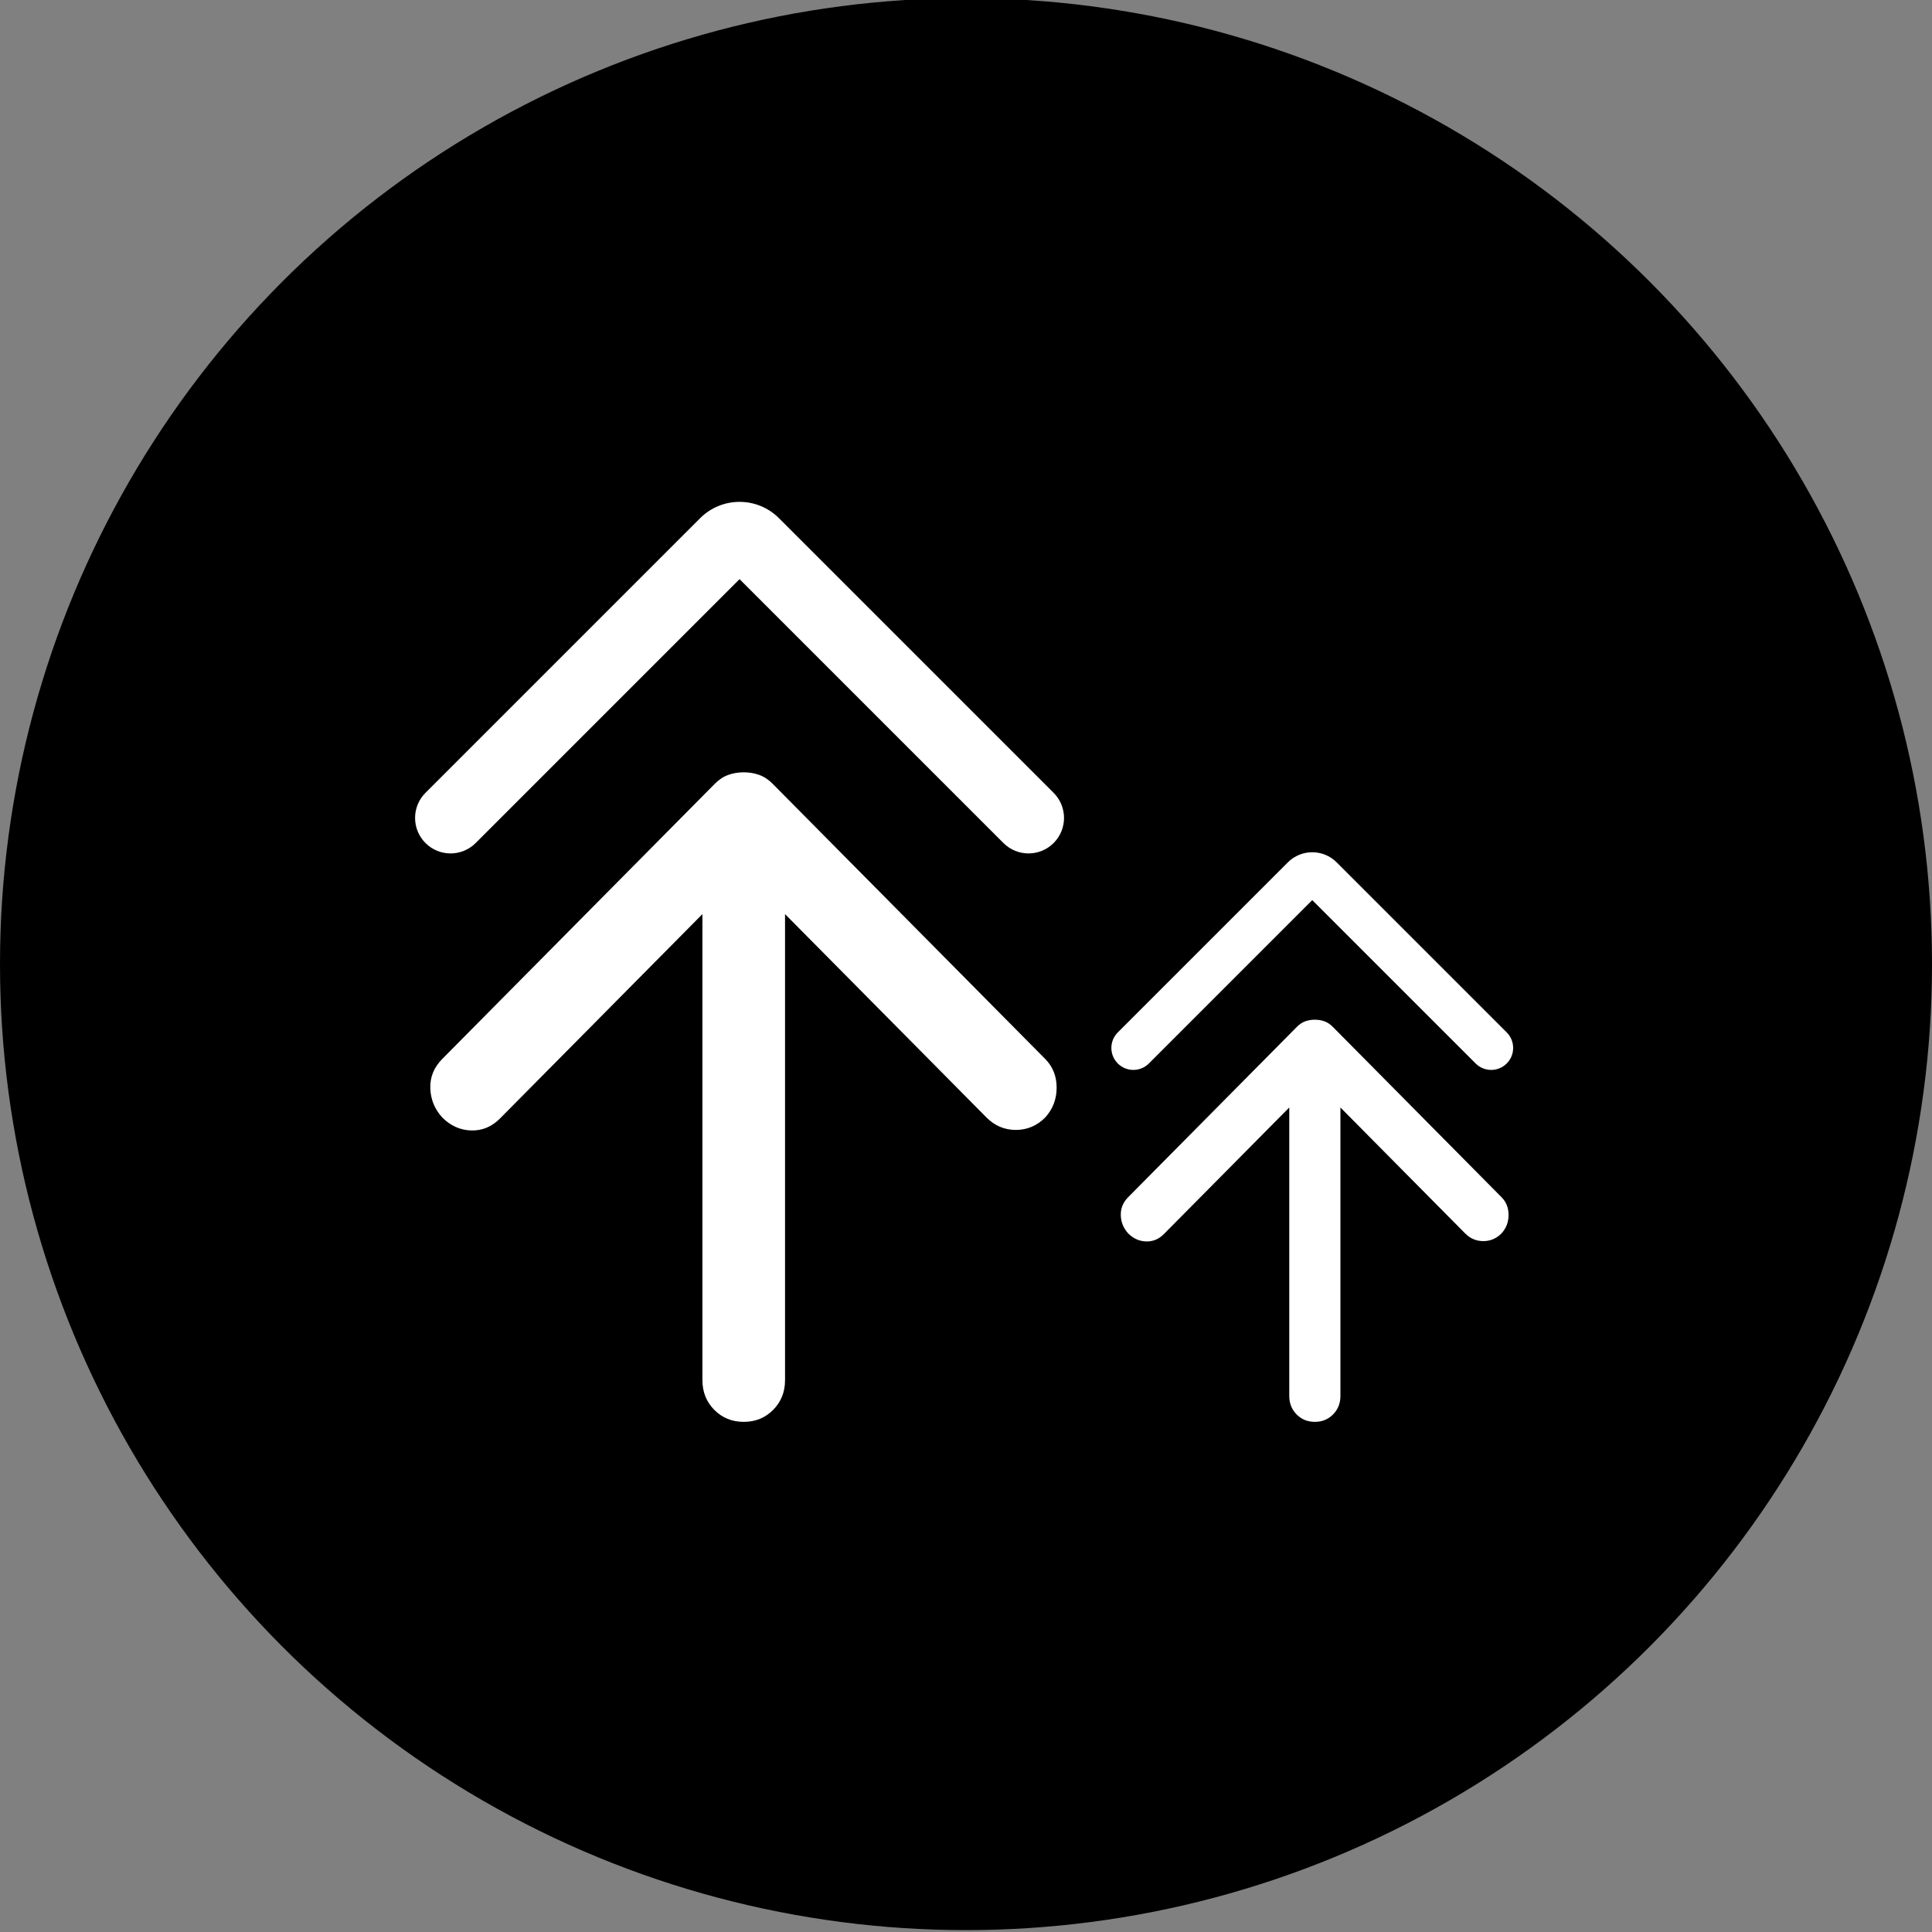
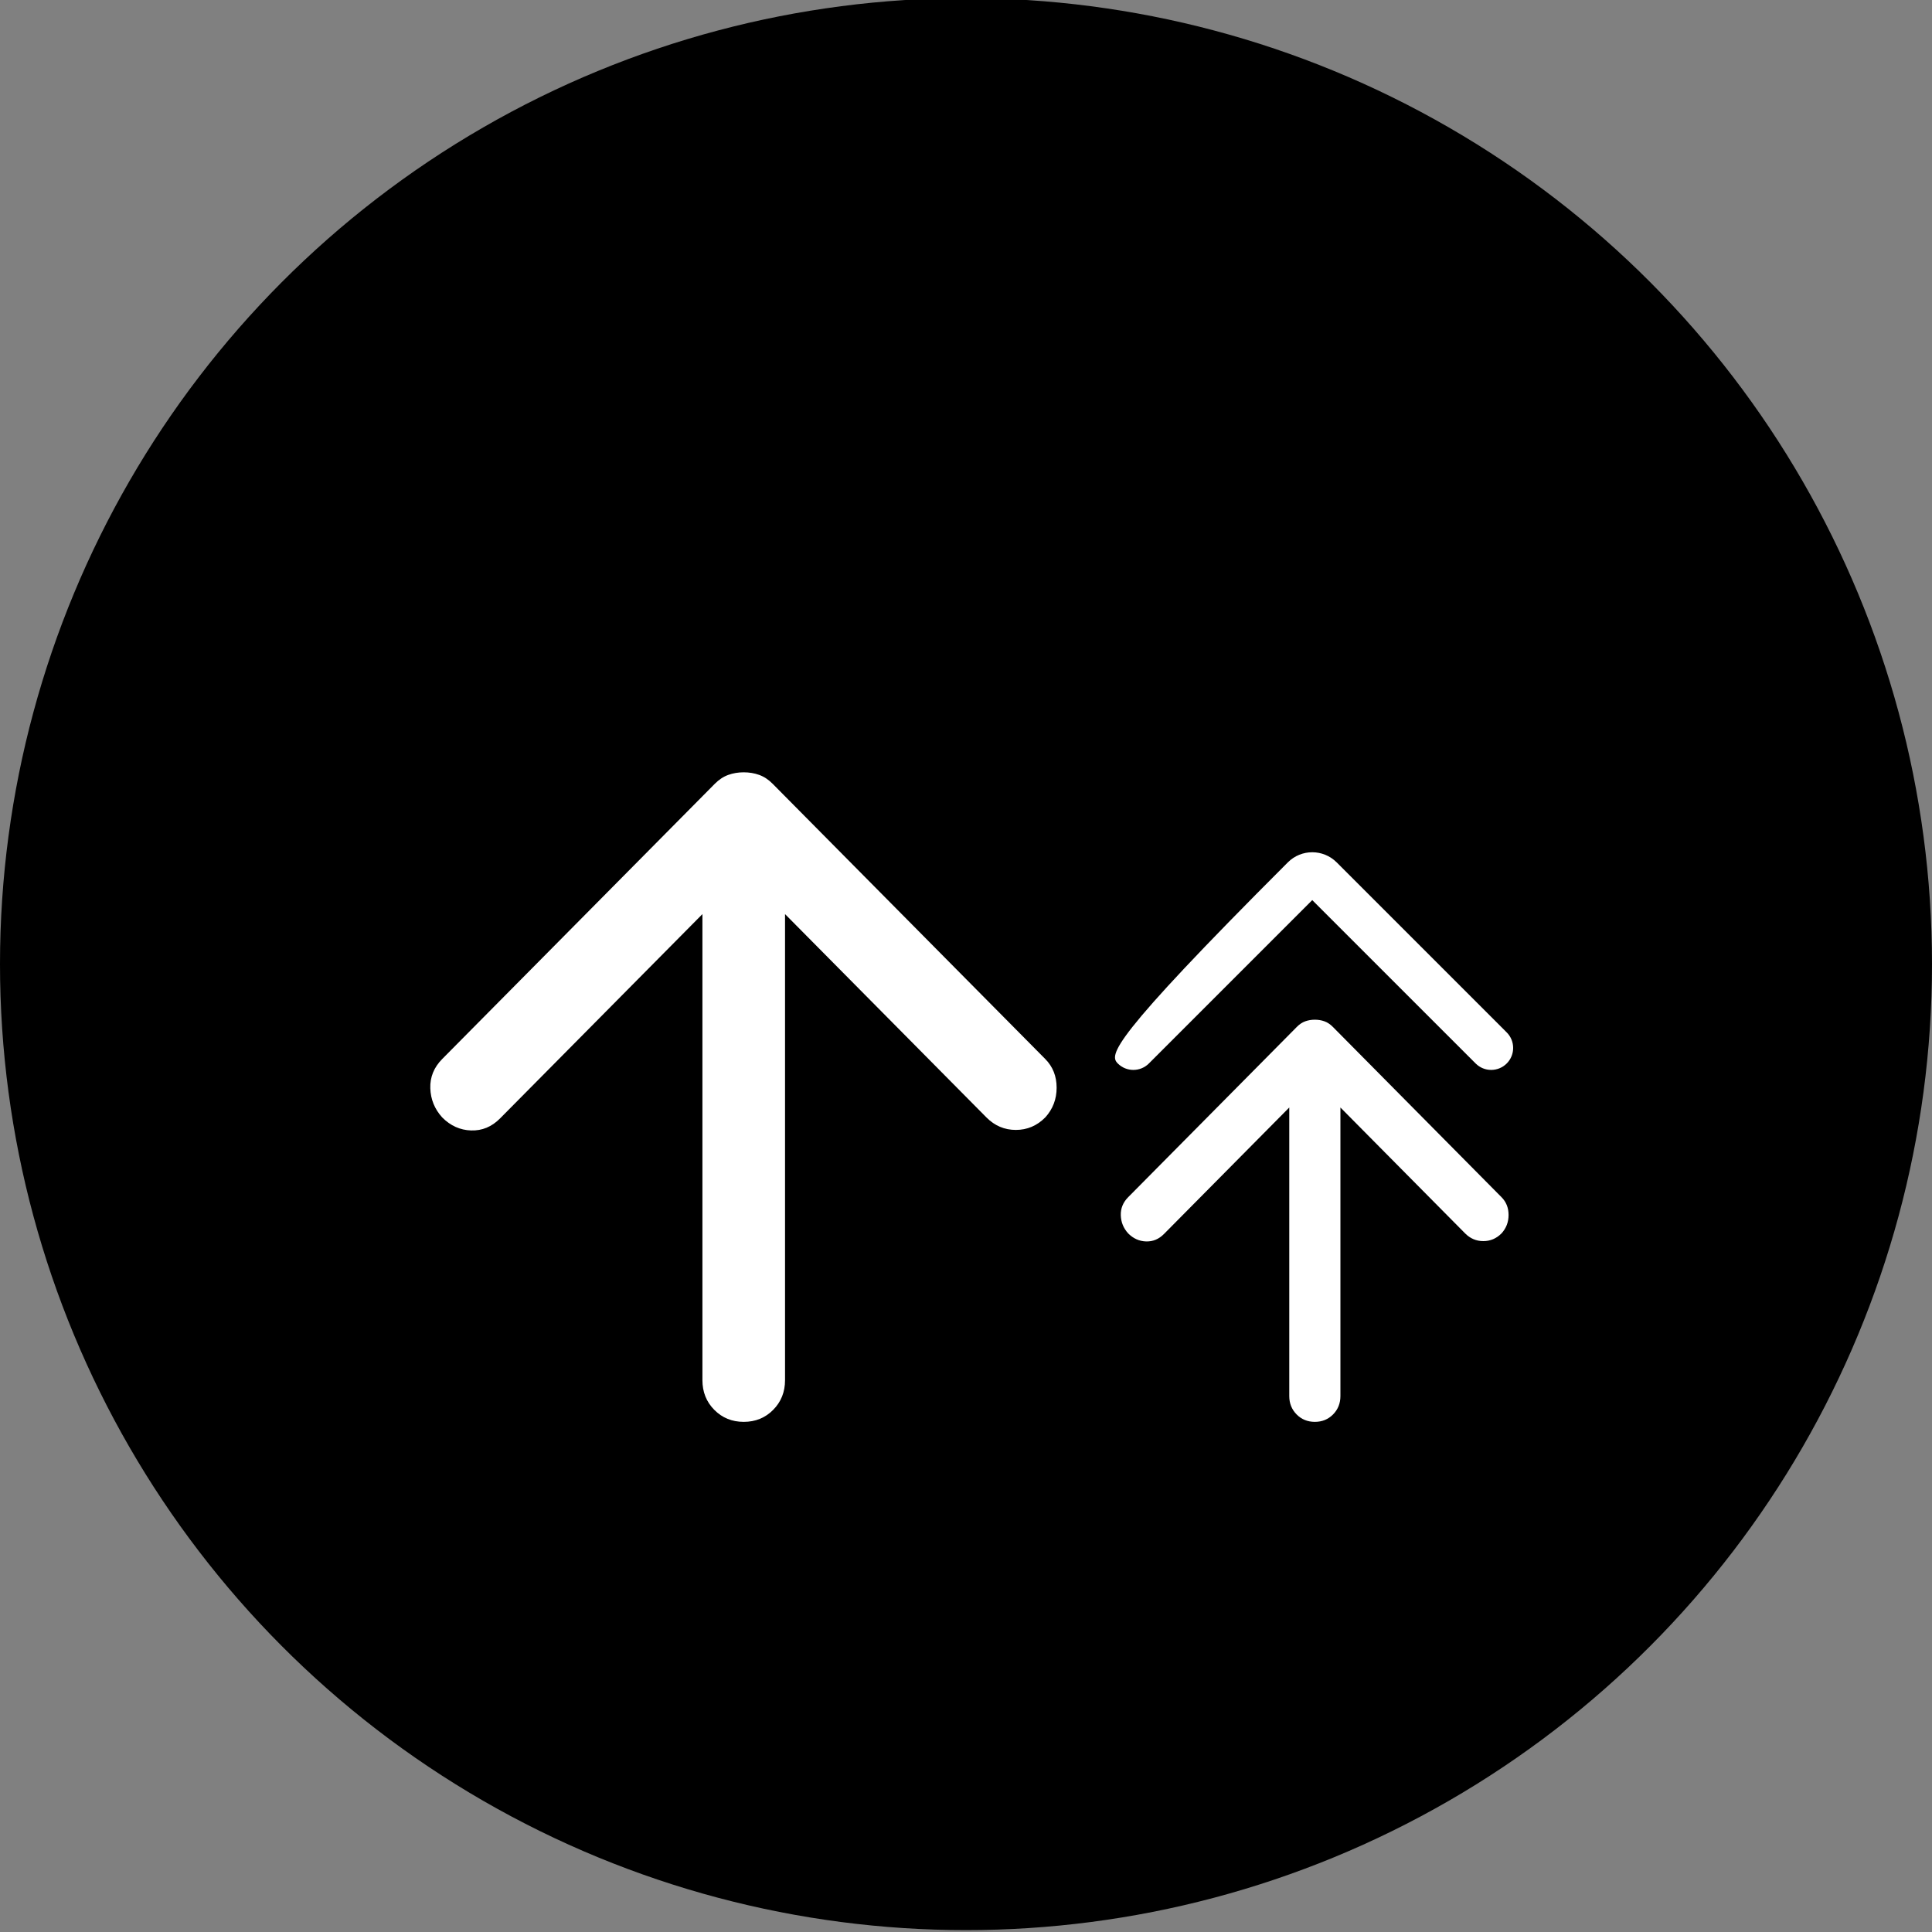
<svg xmlns="http://www.w3.org/2000/svg" width="512" height="512" viewBox="0 0 512 512" fill="none">
  <rect x="0" y="0" width="512" height="512" fill="#808080" stroke="none" />
  <g clip-path="url(#clip0_468_9)">
    <circle cx="256" cy="255.5" r="256" fill="black" />
    <path d="M186.149 242.247L132.51 296.403C130.321 298.613 127.766 299.672 124.847 299.58C121.928 299.488 119.374 298.337 117.184 296.126C115.178 293.916 114.128 291.337 114.037 288.39C113.946 285.443 114.995 282.864 117.184 280.653L189.433 207.71C190.528 206.605 191.714 205.822 192.991 205.361C194.268 204.901 195.637 204.67 197.096 204.67C198.556 204.67 199.924 204.901 201.201 205.361C202.478 205.822 203.664 206.605 204.759 207.71L277.008 280.653C279.015 282.68 280.018 285.212 280.018 288.252C280.018 291.291 279.015 293.916 277.008 296.126C274.818 298.337 272.219 299.442 269.208 299.442C266.198 299.442 263.598 298.337 261.409 296.126L208.043 242.247V365.754C208.043 368.886 206.994 371.511 204.896 373.629C202.798 375.747 200.198 376.806 197.096 376.806C193.995 376.806 191.395 375.747 189.297 373.629C187.198 371.511 186.149 368.886 186.149 365.754V242.247Z" fill="white" />
-     <path fill-rule="evenodd" clip-rule="evenodd" d="M195.988 153.479L265.92 223.412C269.593 227.085 275.548 227.085 279.221 223.412C282.894 219.739 282.894 213.784 279.221 210.111L206.438 137.329C200.667 131.557 191.309 131.557 185.537 137.329L112.755 210.111C109.082 213.784 109.082 219.739 112.755 223.412C116.427 227.085 122.382 227.085 126.055 223.412L195.988 153.479Z" fill="white" />
    <path d="M341.669 293.496L308.459 327.025C307.104 328.394 305.522 329.05 303.715 328.993C301.907 328.936 300.326 328.223 298.97 326.854C297.728 325.486 297.078 323.889 297.022 322.064C296.965 320.24 297.615 318.643 298.97 317.274L343.703 272.112C344.38 271.428 345.115 270.943 345.905 270.658C346.696 270.373 347.543 270.231 348.447 270.231C349.351 270.231 350.198 270.373 350.988 270.658C351.779 270.943 352.513 271.428 353.191 272.112L397.923 317.274C399.166 318.529 399.787 320.097 399.787 321.979C399.787 323.861 399.166 325.486 397.923 326.854C396.568 328.223 394.958 328.907 393.094 328.907C391.23 328.907 389.621 328.223 388.265 326.854L355.224 293.496V369.964C355.224 371.902 354.575 373.528 353.276 374.839C351.977 376.151 350.367 376.806 348.447 376.806C346.527 376.806 344.917 376.151 343.618 374.839C342.319 373.528 341.669 371.902 341.669 369.964V293.496Z" fill="white" />
-     <path fill-rule="evenodd" clip-rule="evenodd" d="M347.762 238.536L391.06 281.834C393.334 284.108 397.021 284.108 399.295 281.834C401.569 279.56 401.569 275.873 399.295 273.599L354.232 228.537C350.659 224.963 344.865 224.963 341.292 228.537L296.229 273.599C293.955 275.873 293.955 279.56 296.229 281.834C298.503 284.108 302.19 284.108 304.464 281.834L347.762 238.536Z" fill="white" />
+     <path fill-rule="evenodd" clip-rule="evenodd" d="M347.762 238.536L391.06 281.834C393.334 284.108 397.021 284.108 399.295 281.834C401.569 279.56 401.569 275.873 399.295 273.599L354.232 228.537C350.659 224.963 344.865 224.963 341.292 228.537C293.955 275.873 293.955 279.56 296.229 281.834C298.503 284.108 302.19 284.108 304.464 281.834L347.762 238.536Z" fill="white" />
  </g>
  <defs>
    <clipPath id="clip0_468_9">
      <rect width="512" height="512" fill="white" />
    </clipPath>
  </defs>
</svg>